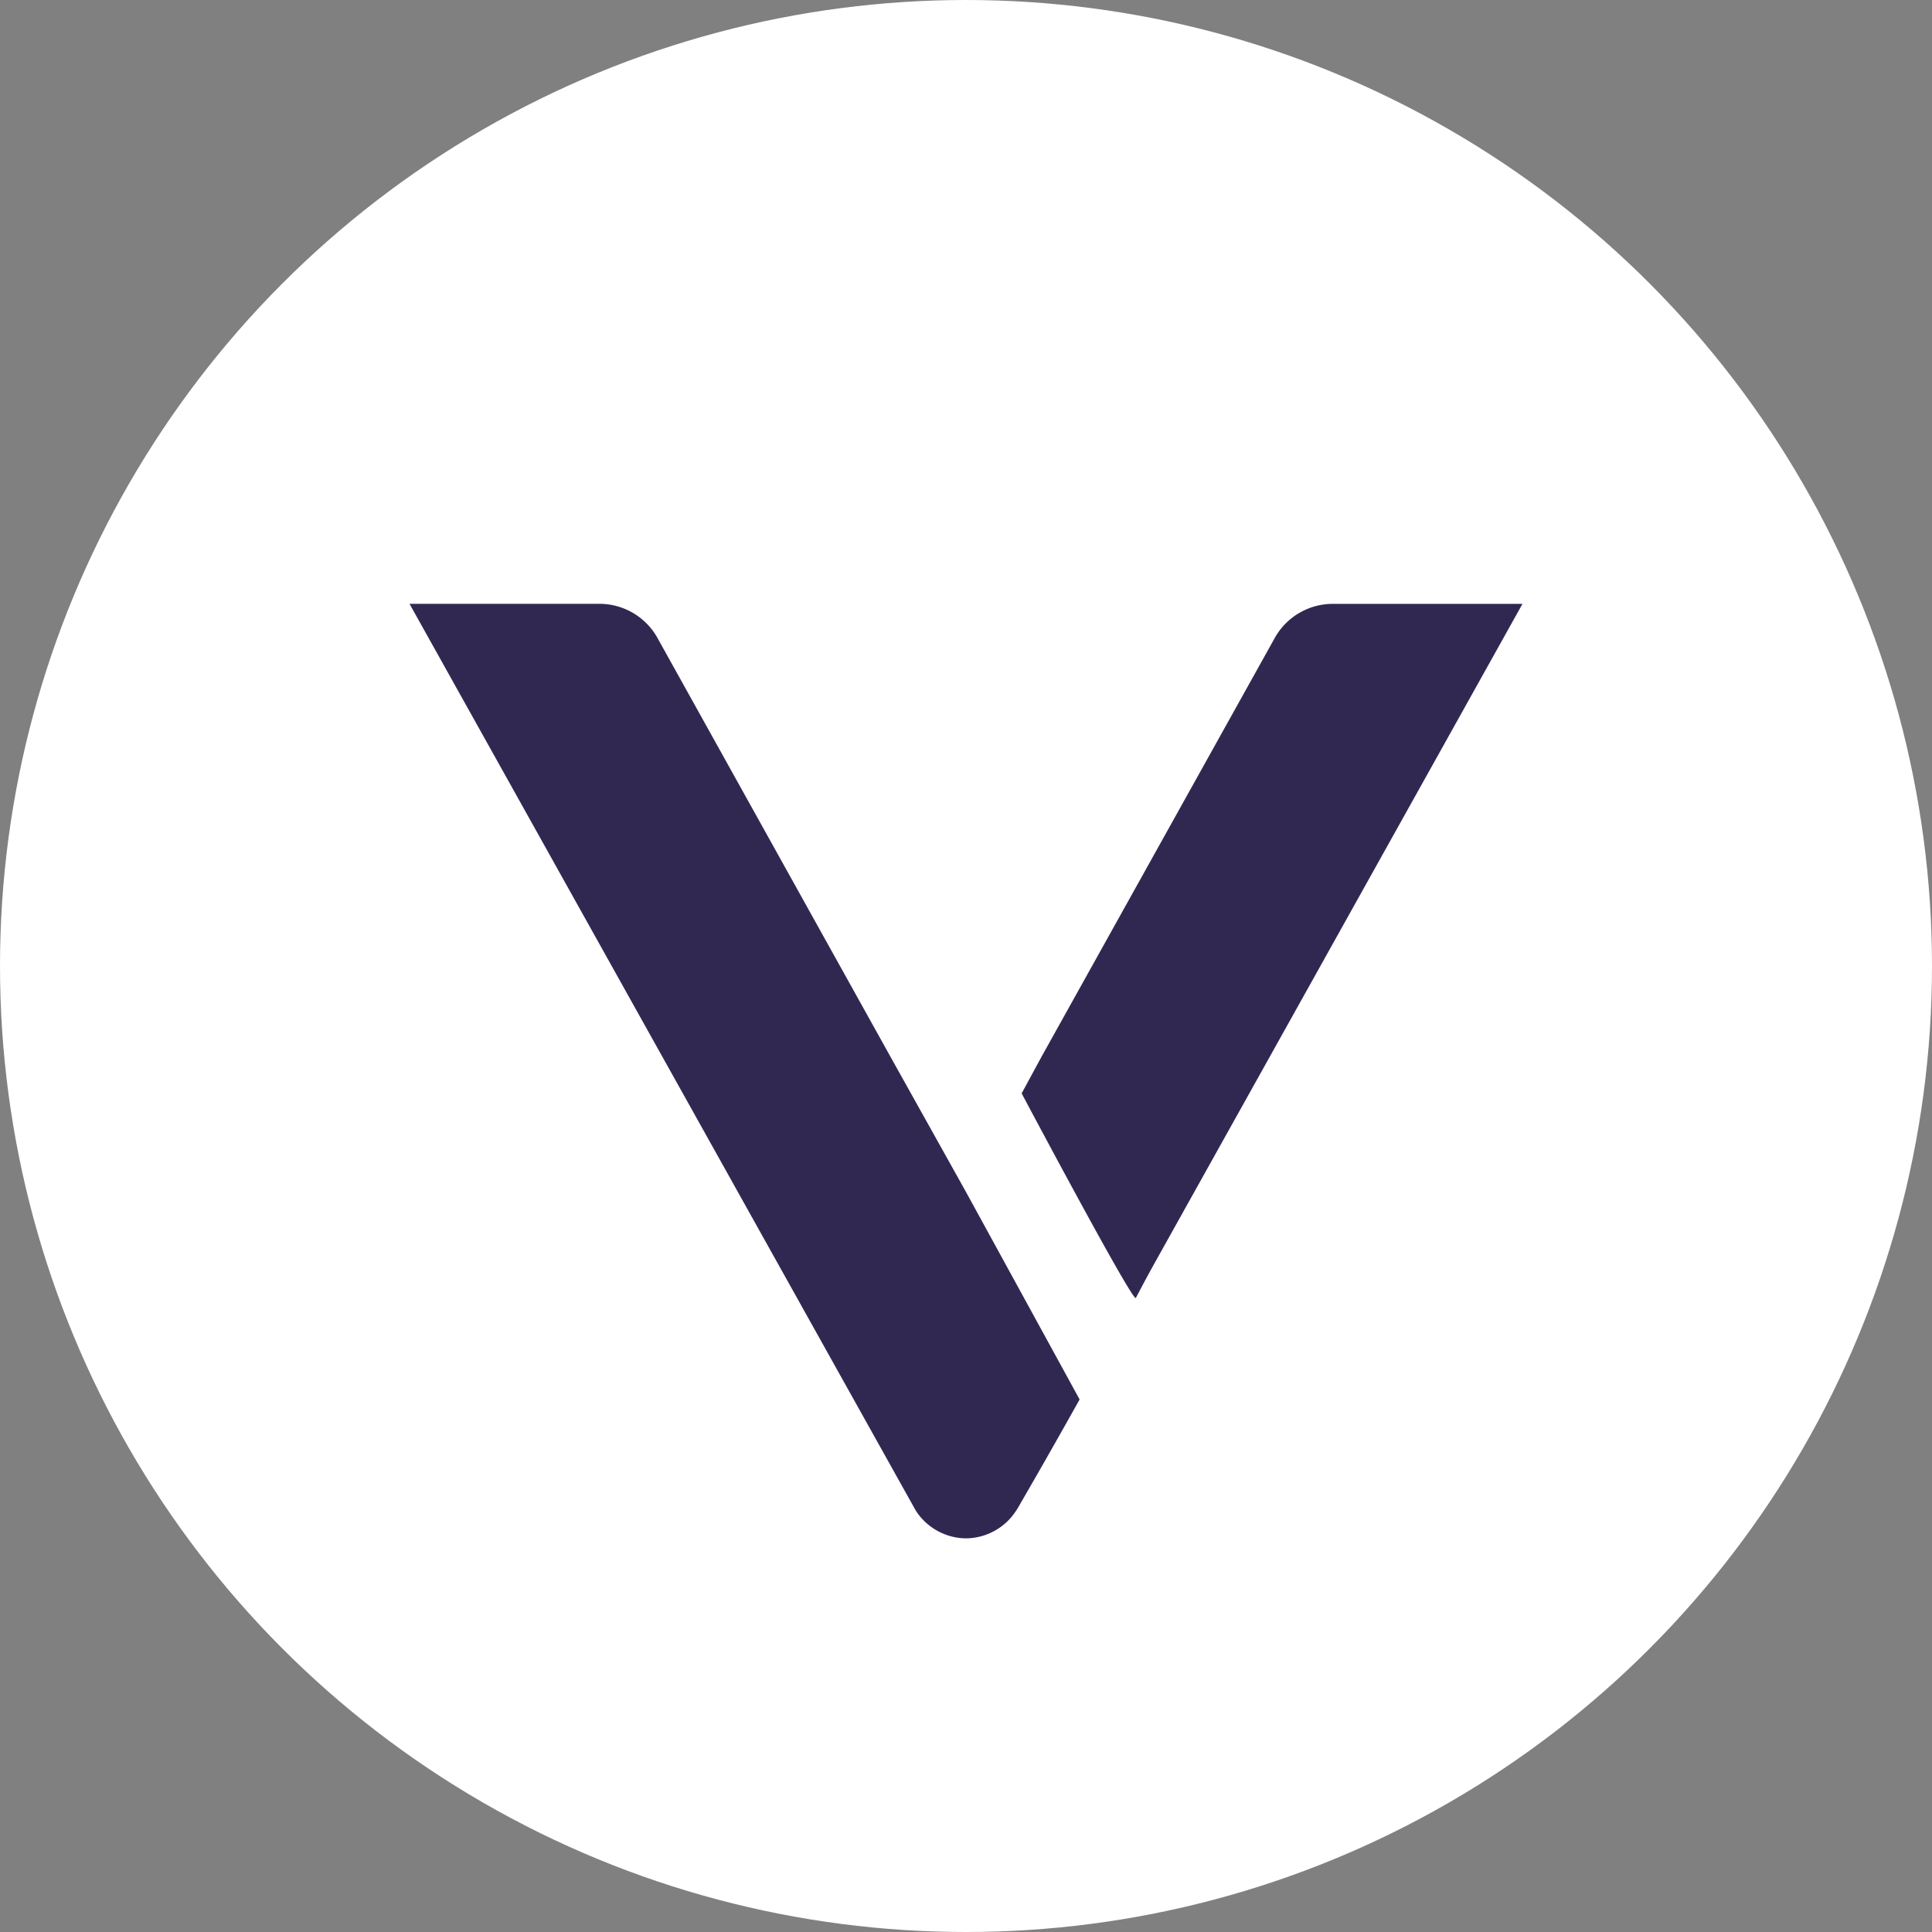
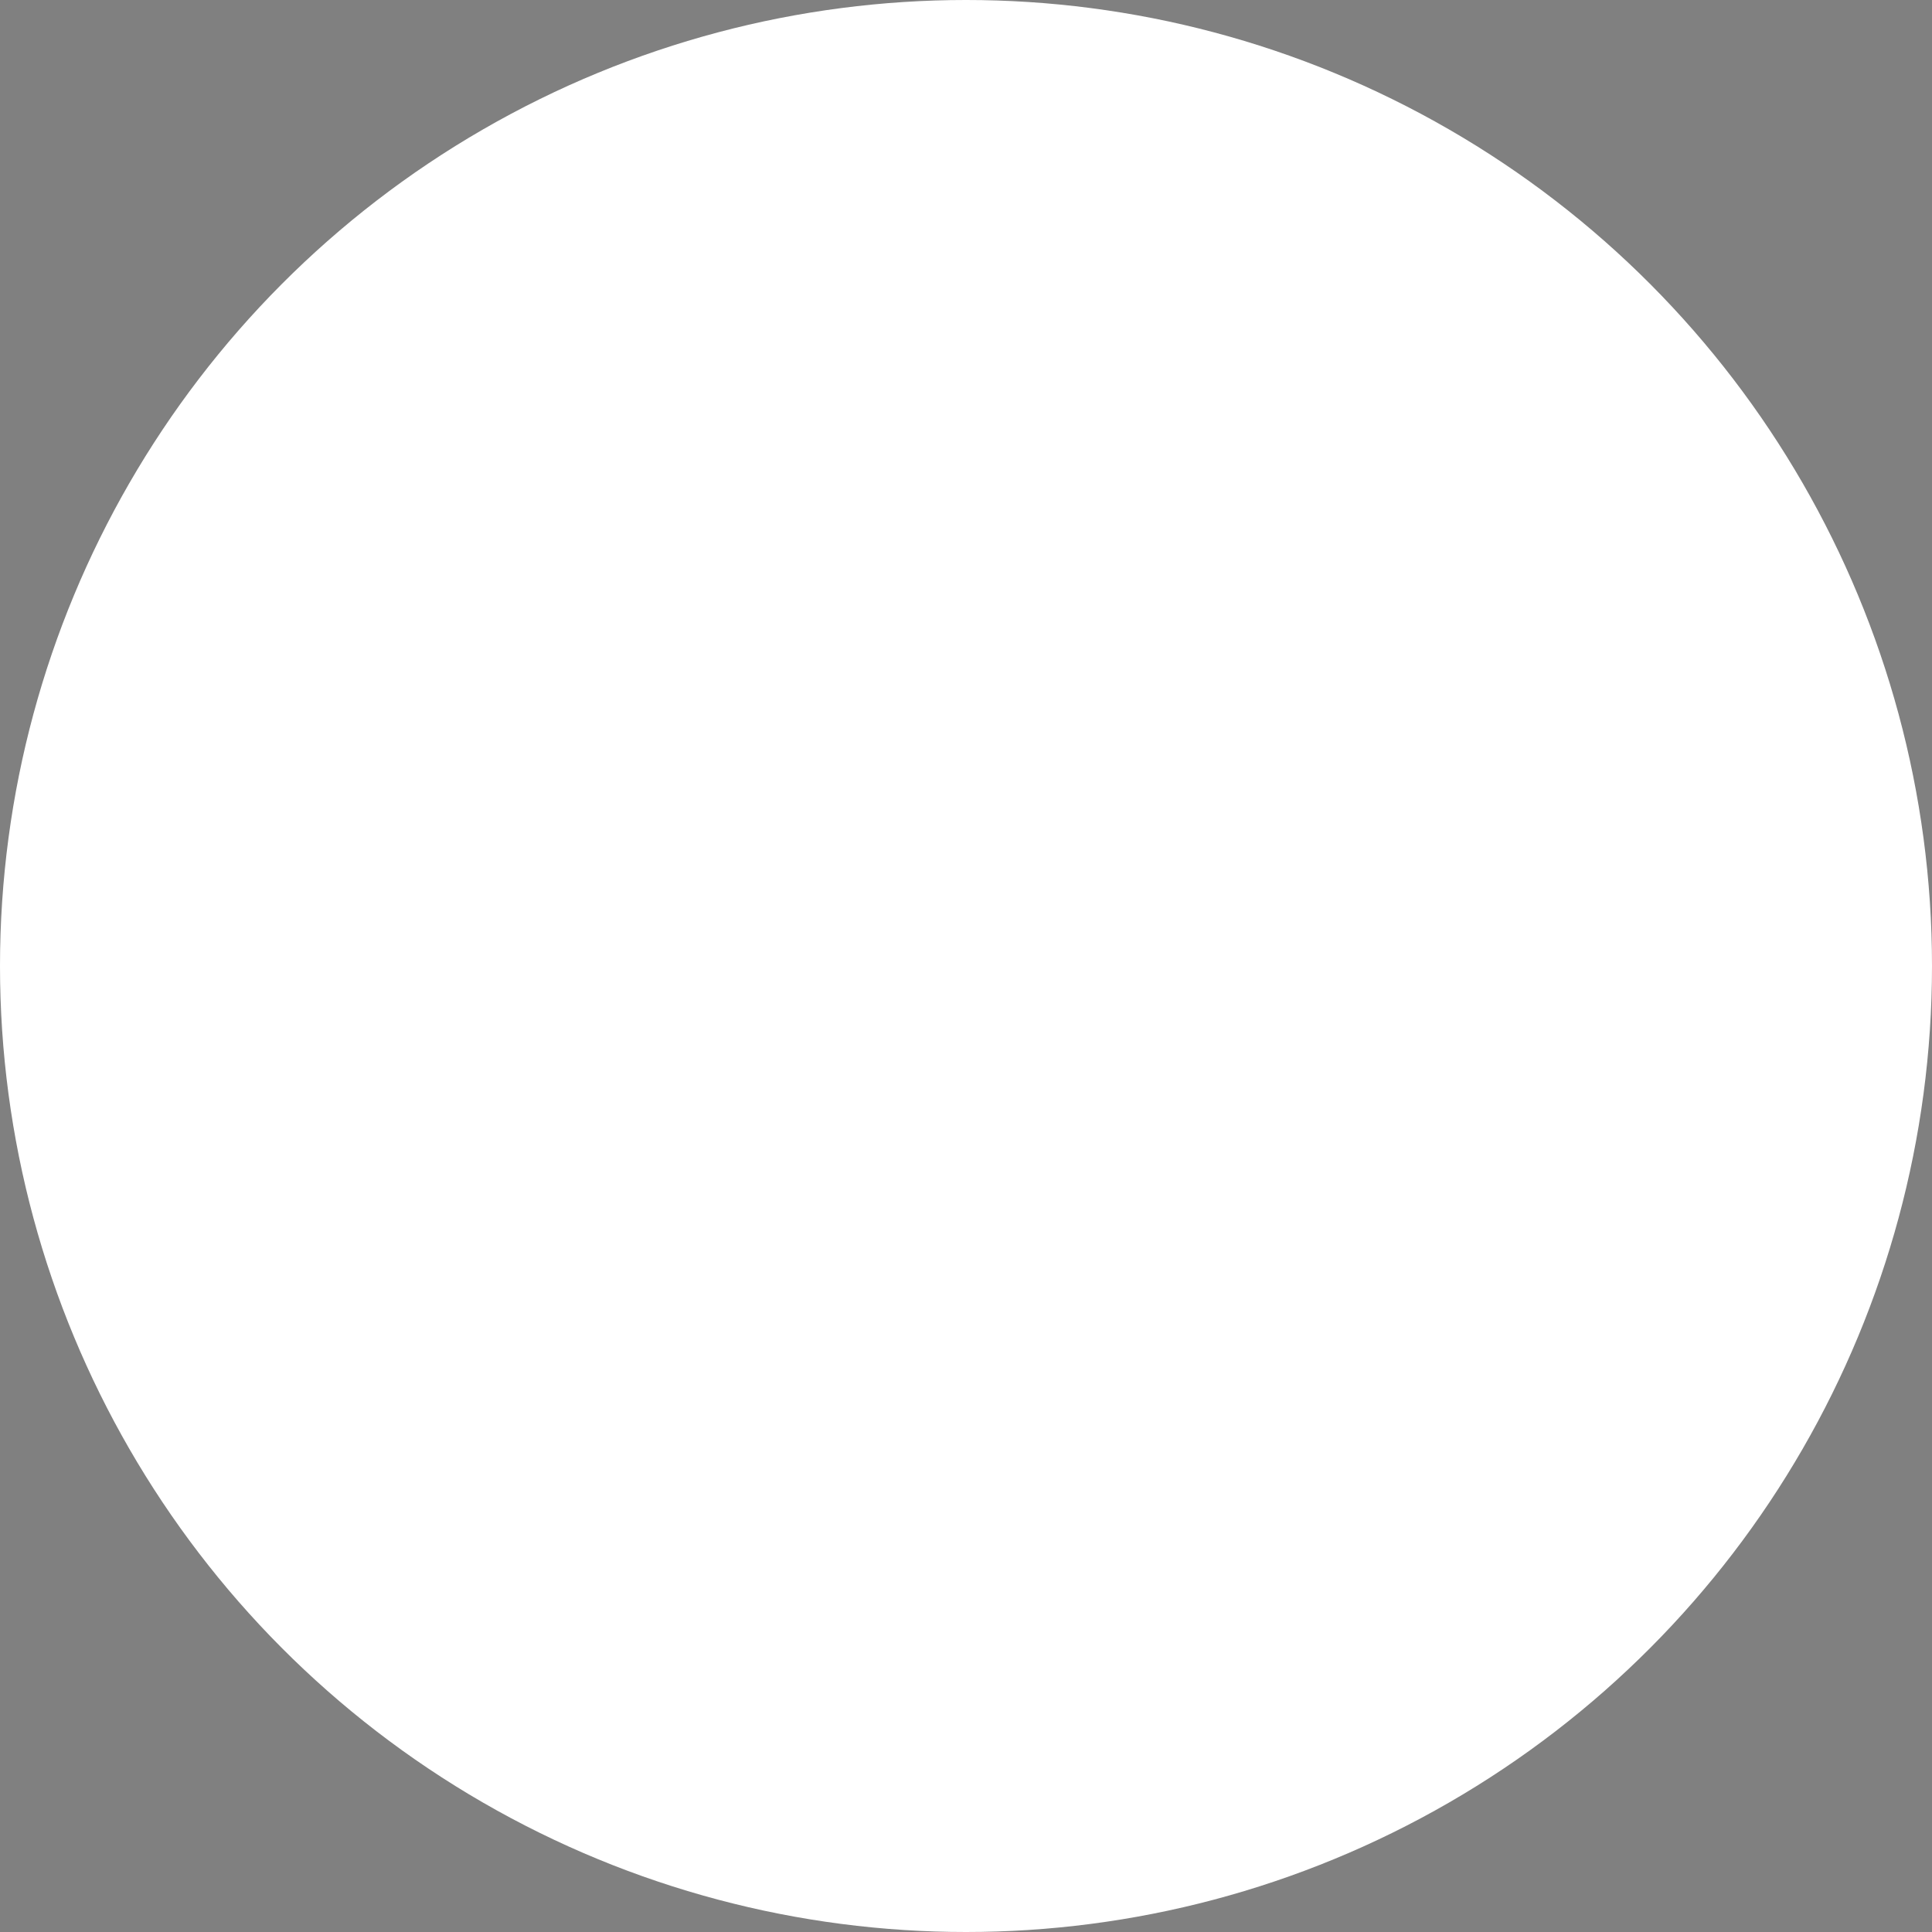
<svg xmlns="http://www.w3.org/2000/svg" width="56" height="56" viewBox="0 0 56 56">
  <rect x="0" y="0" width="56" height="56" fill="#808080" stroke="none" />
  <g id="Group_265" data-name="Group 265" transform="translate(-66 -115)">
    <circle id="Ellipse_10" data-name="Ellipse 10" cx="28" cy="28" r="28" transform="translate(66 115)" fill="#fff" />
    <g id="Group_262" data-name="Group 262" transform="translate(-7545.811 2416)">
-       <path id="Path_38" data-name="Path 38" d="M16.13,17.7h0L13.924,13.75,7.164,1.6A1.928,1.928,0,0,0,5.5.652H0S14.653,26.9,14.673,26.933a1.747,1.747,0,0,0,1.456.807h0a1.748,1.748,0,0,0,1.457-.807c.02-.032.044-.063.062-.1,0,0,.834-1.433,1.775-3.119Z" transform="translate(7623.681 -2284.15)" fill="#312852" />
-       <path id="Path_39" data-name="Path 39" d="M17.743,14.842l.592-1.091L25.1,1.605a1.93,1.93,0,0,1,1.66-.952h5.5S25.934,11.991,21.606,19.745c-.252.453-.389.717-.553,1.026-.082.153-3.31-5.929-3.31-5.929" transform="translate(7623.681 -2284.15)" fill="#312852" />
-     </g>
+       </g>
  </g>
</svg>